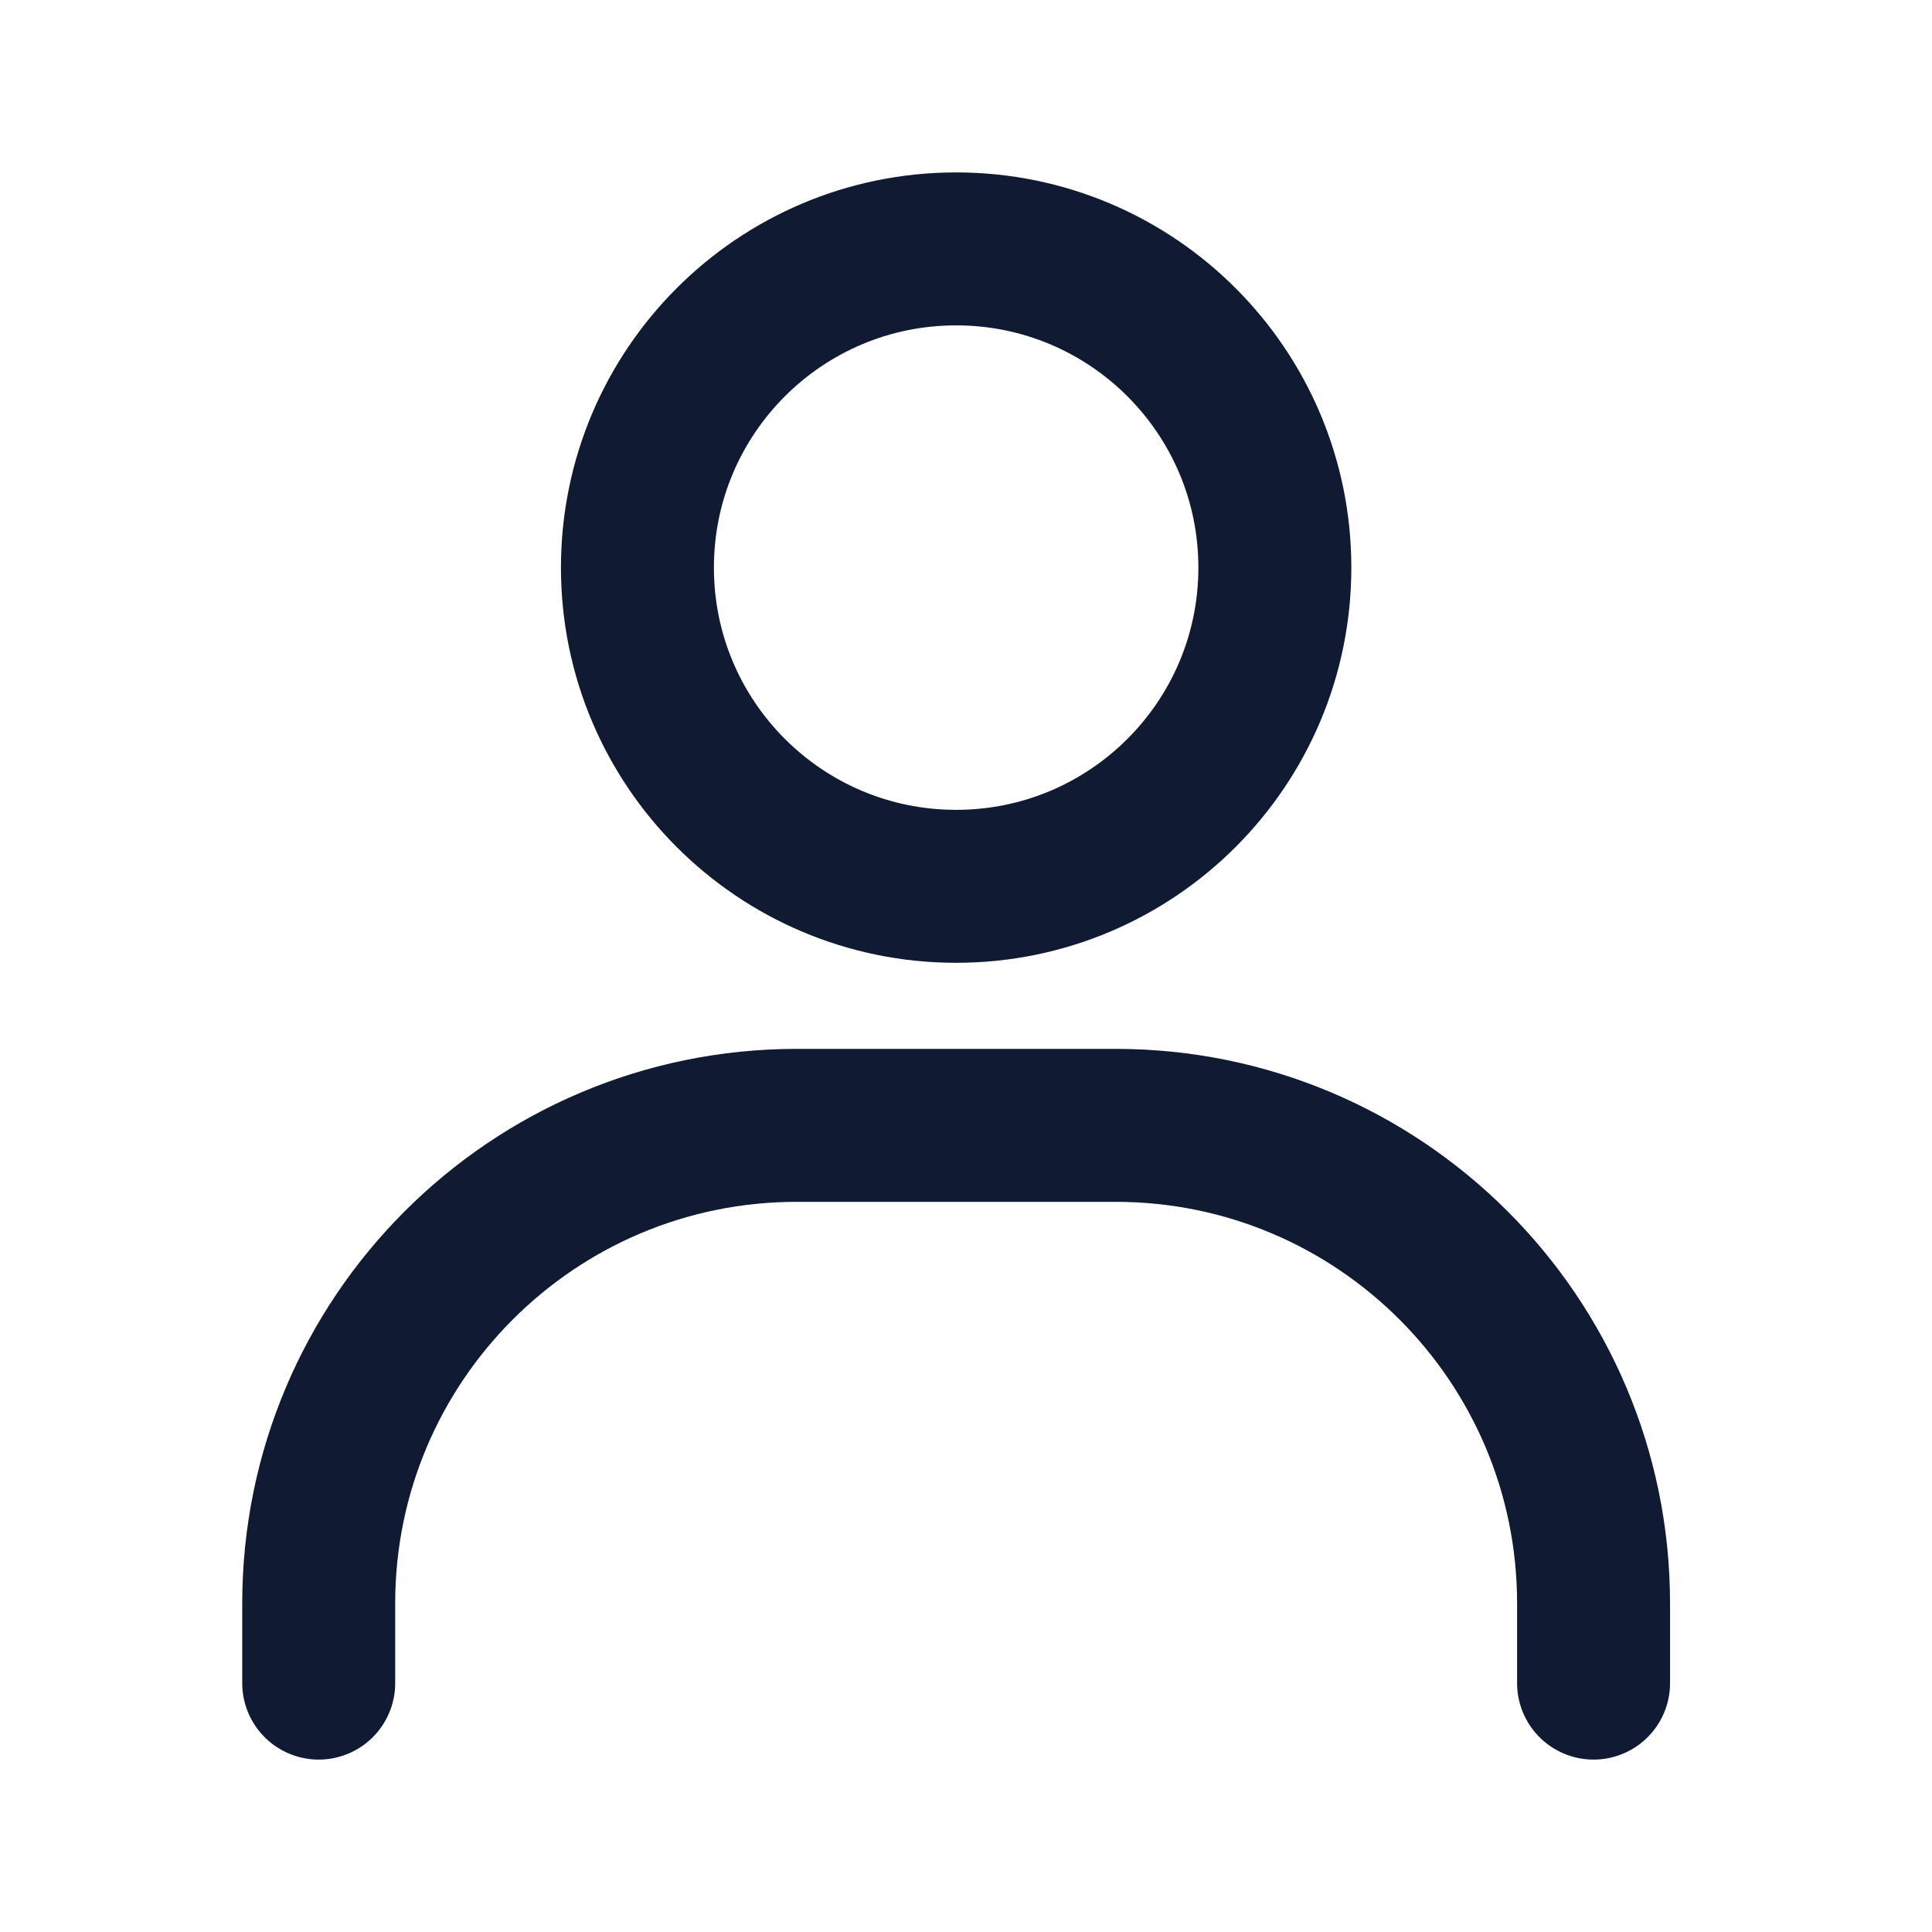
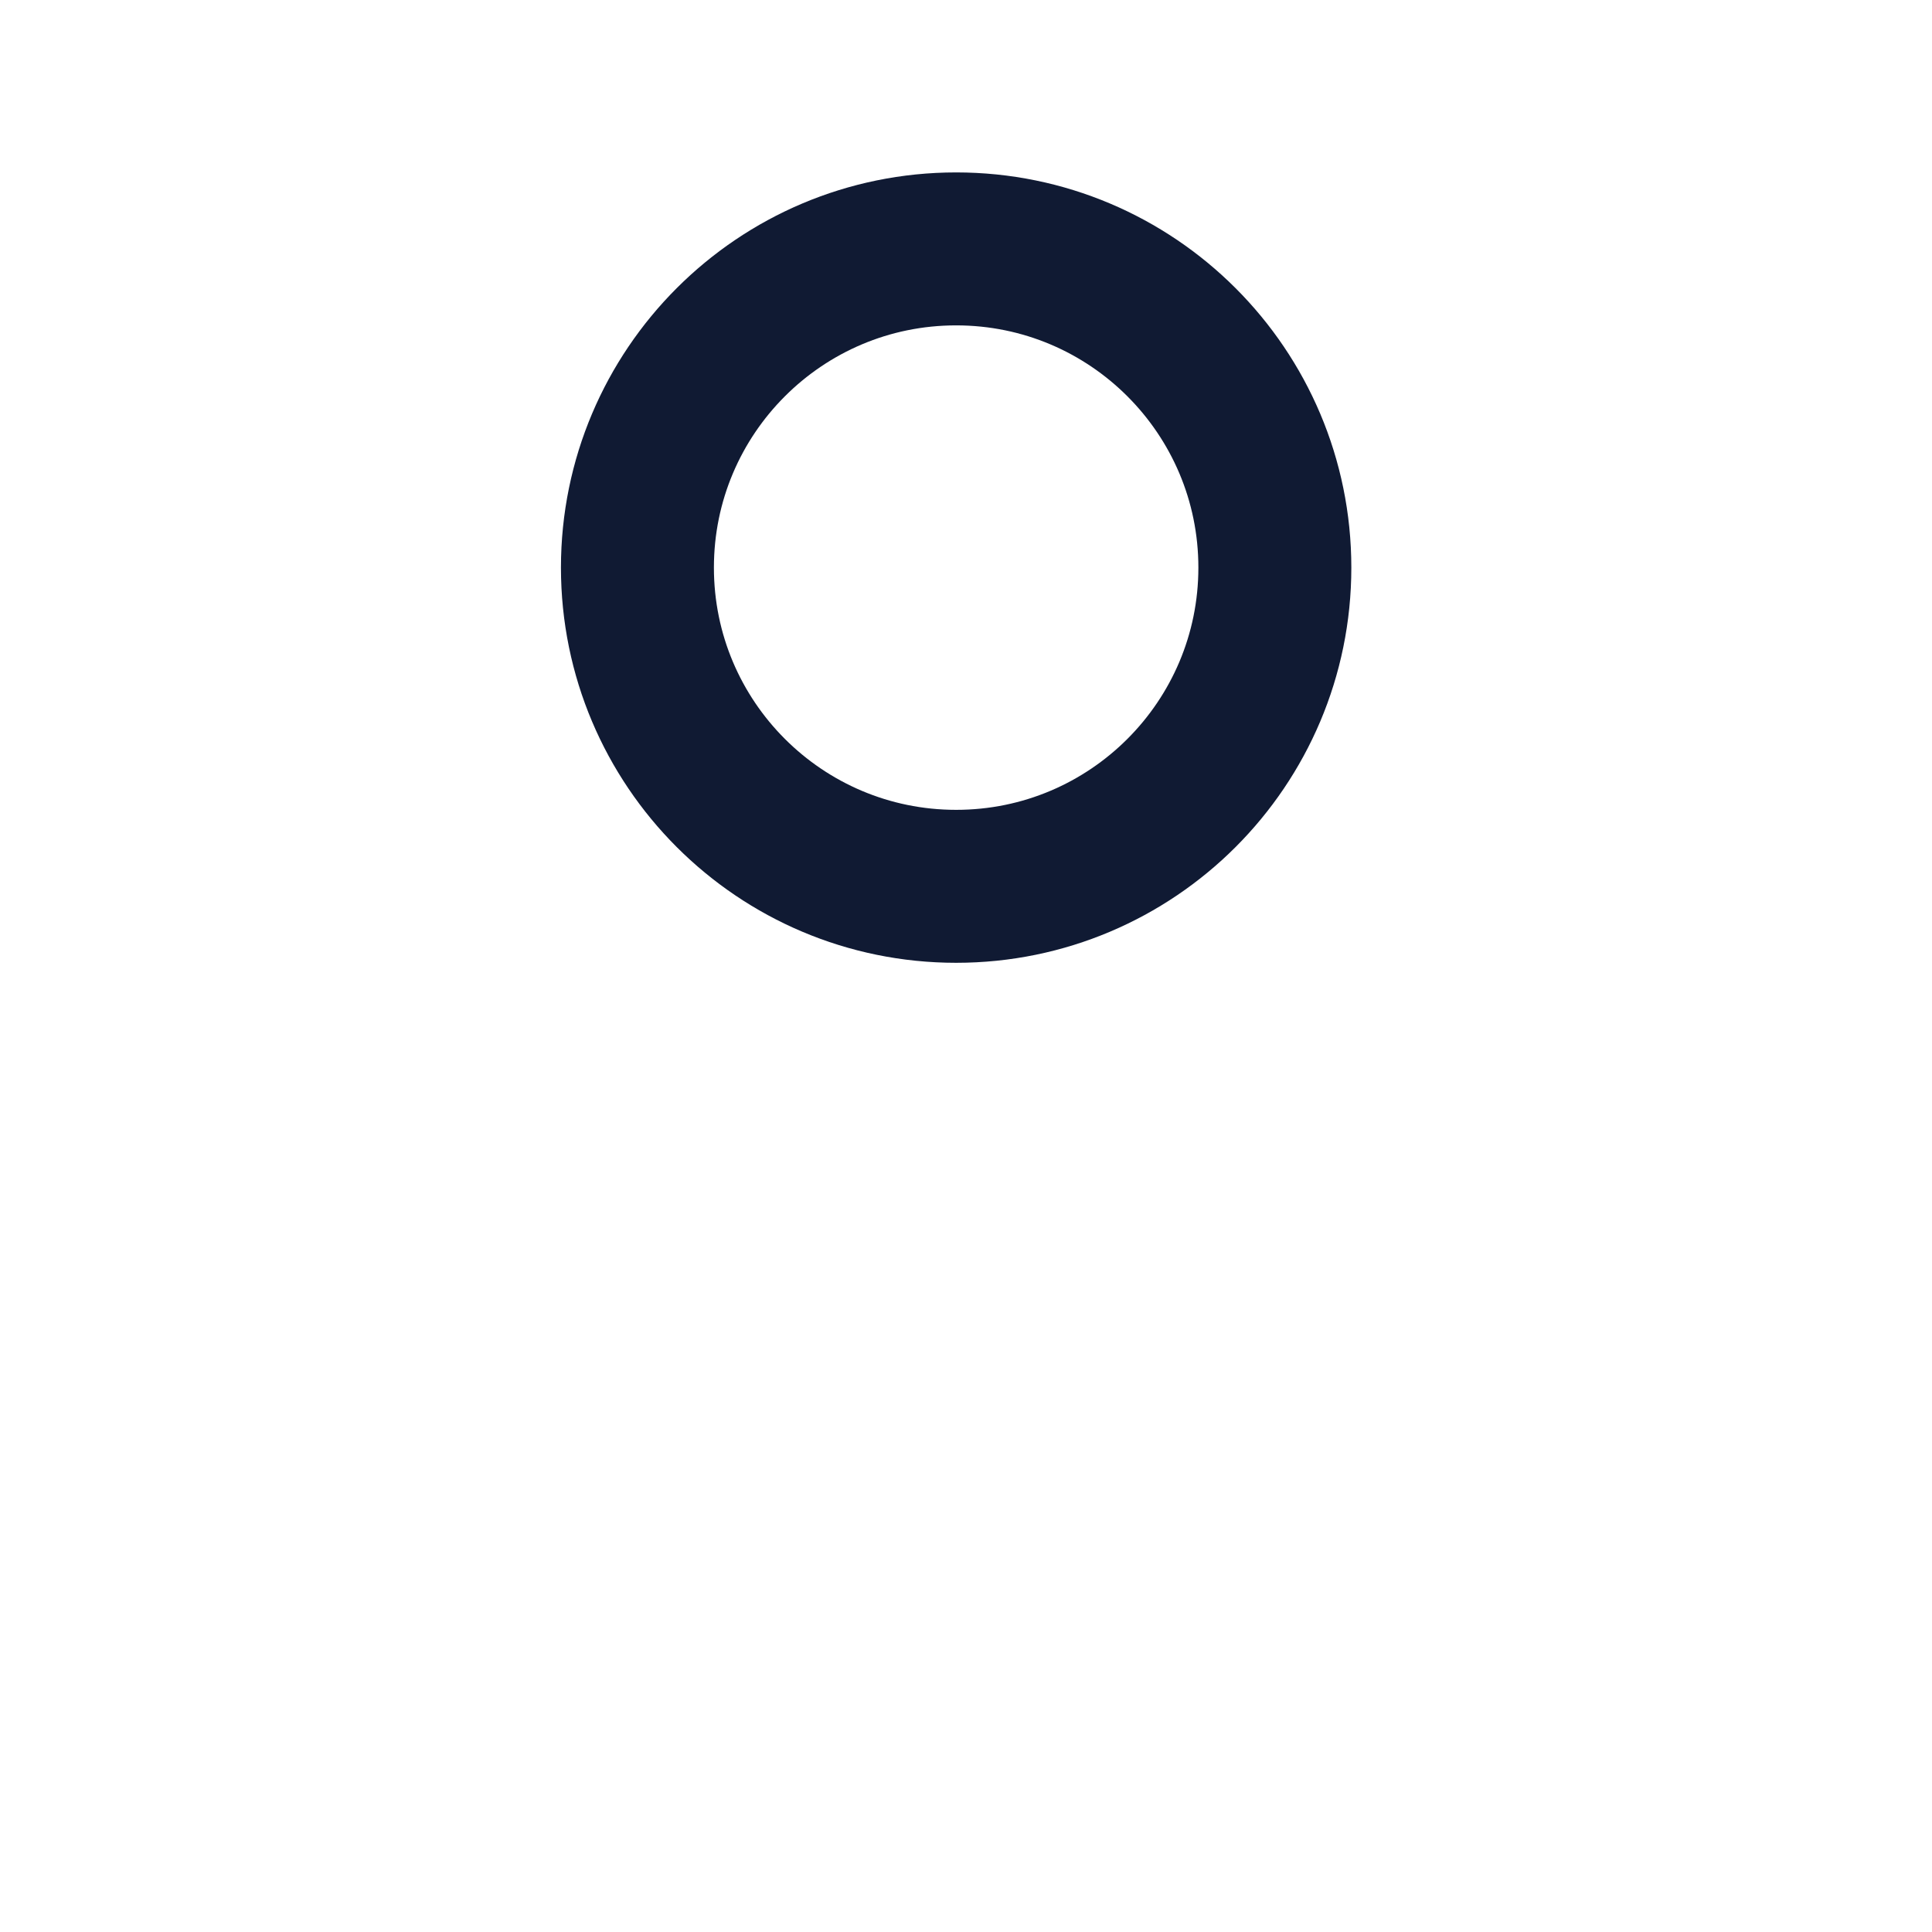
<svg xmlns="http://www.w3.org/2000/svg" width="29" height="29" viewBox="0 0 29 29" fill="none">
-   <path d="M4.784 25.264V24.068C4.784 20.105 7.997 16.892 11.96 16.892H16.744C20.707 16.892 23.92 20.105 23.92 24.068V25.264" stroke="#101A33" stroke-width="2.296" stroke-linecap="round" />
  <path d="M14.352 13.304C11.71 13.304 9.568 11.162 9.568 8.52C9.568 5.878 11.71 3.736 14.352 3.736C16.994 3.736 19.136 5.878 19.136 8.52C19.136 11.162 16.994 13.304 14.352 13.304Z" stroke="#101A33" stroke-width="2.296" stroke-linecap="round" />
</svg>